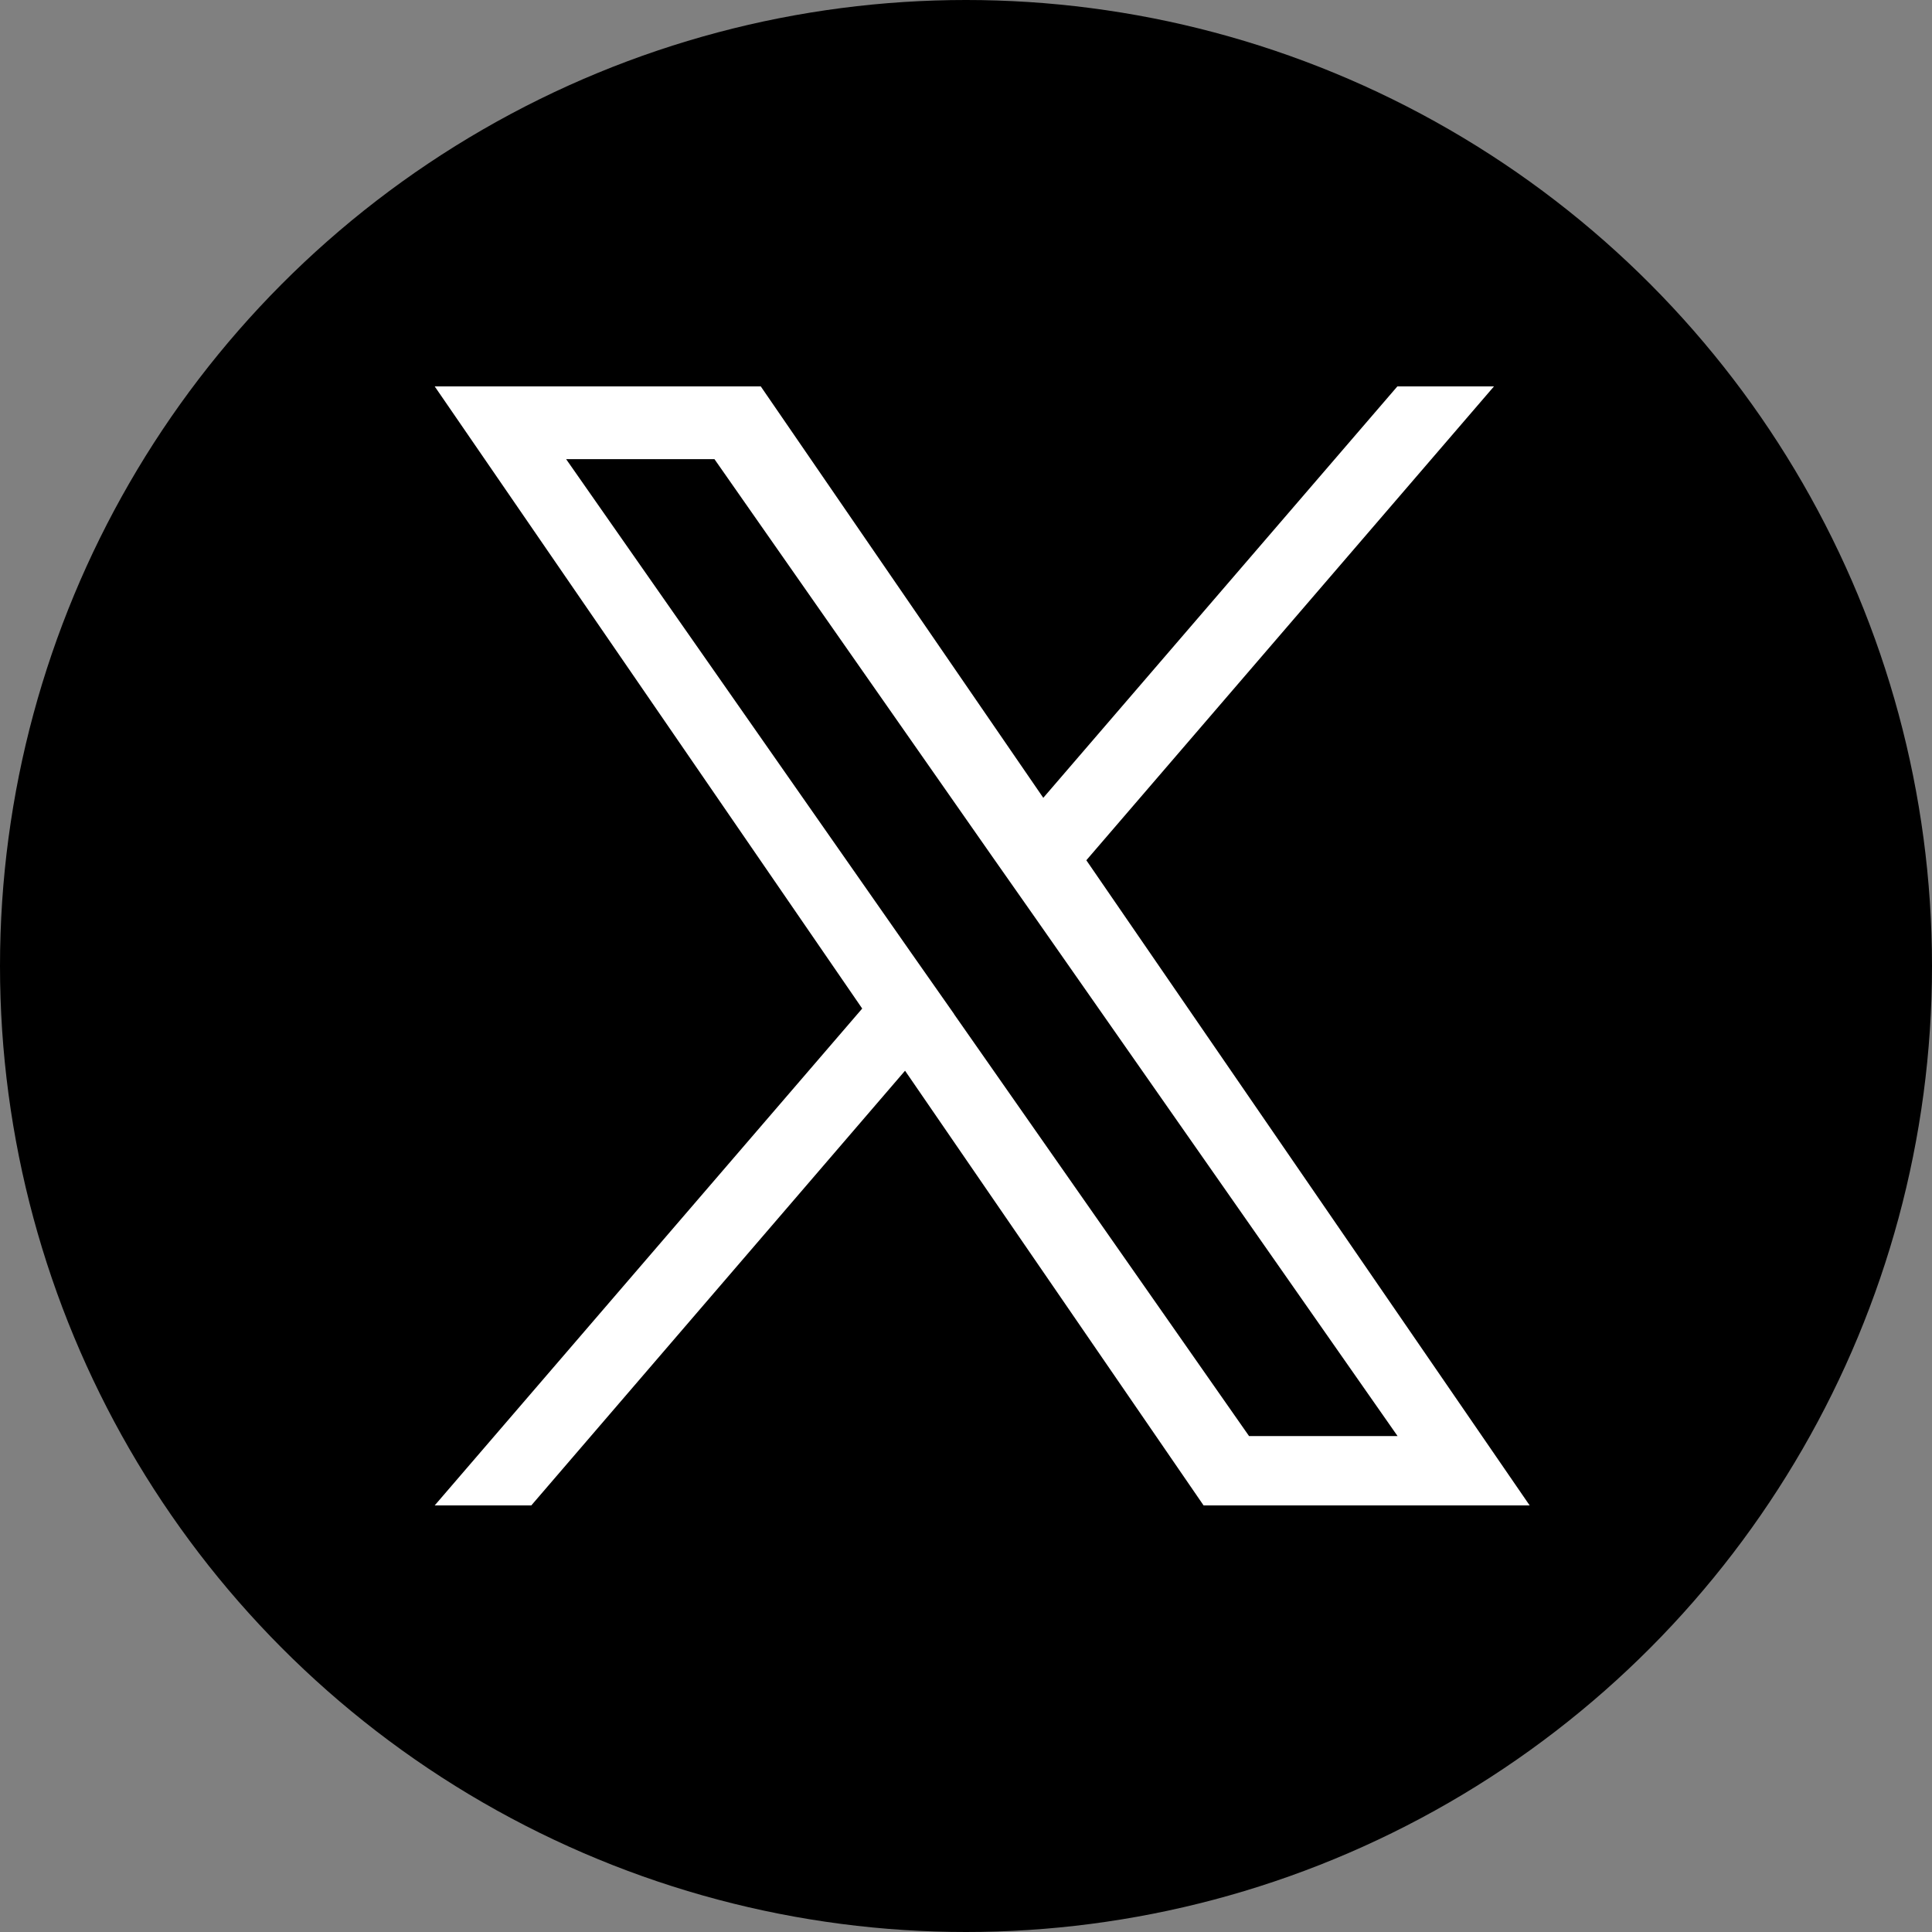
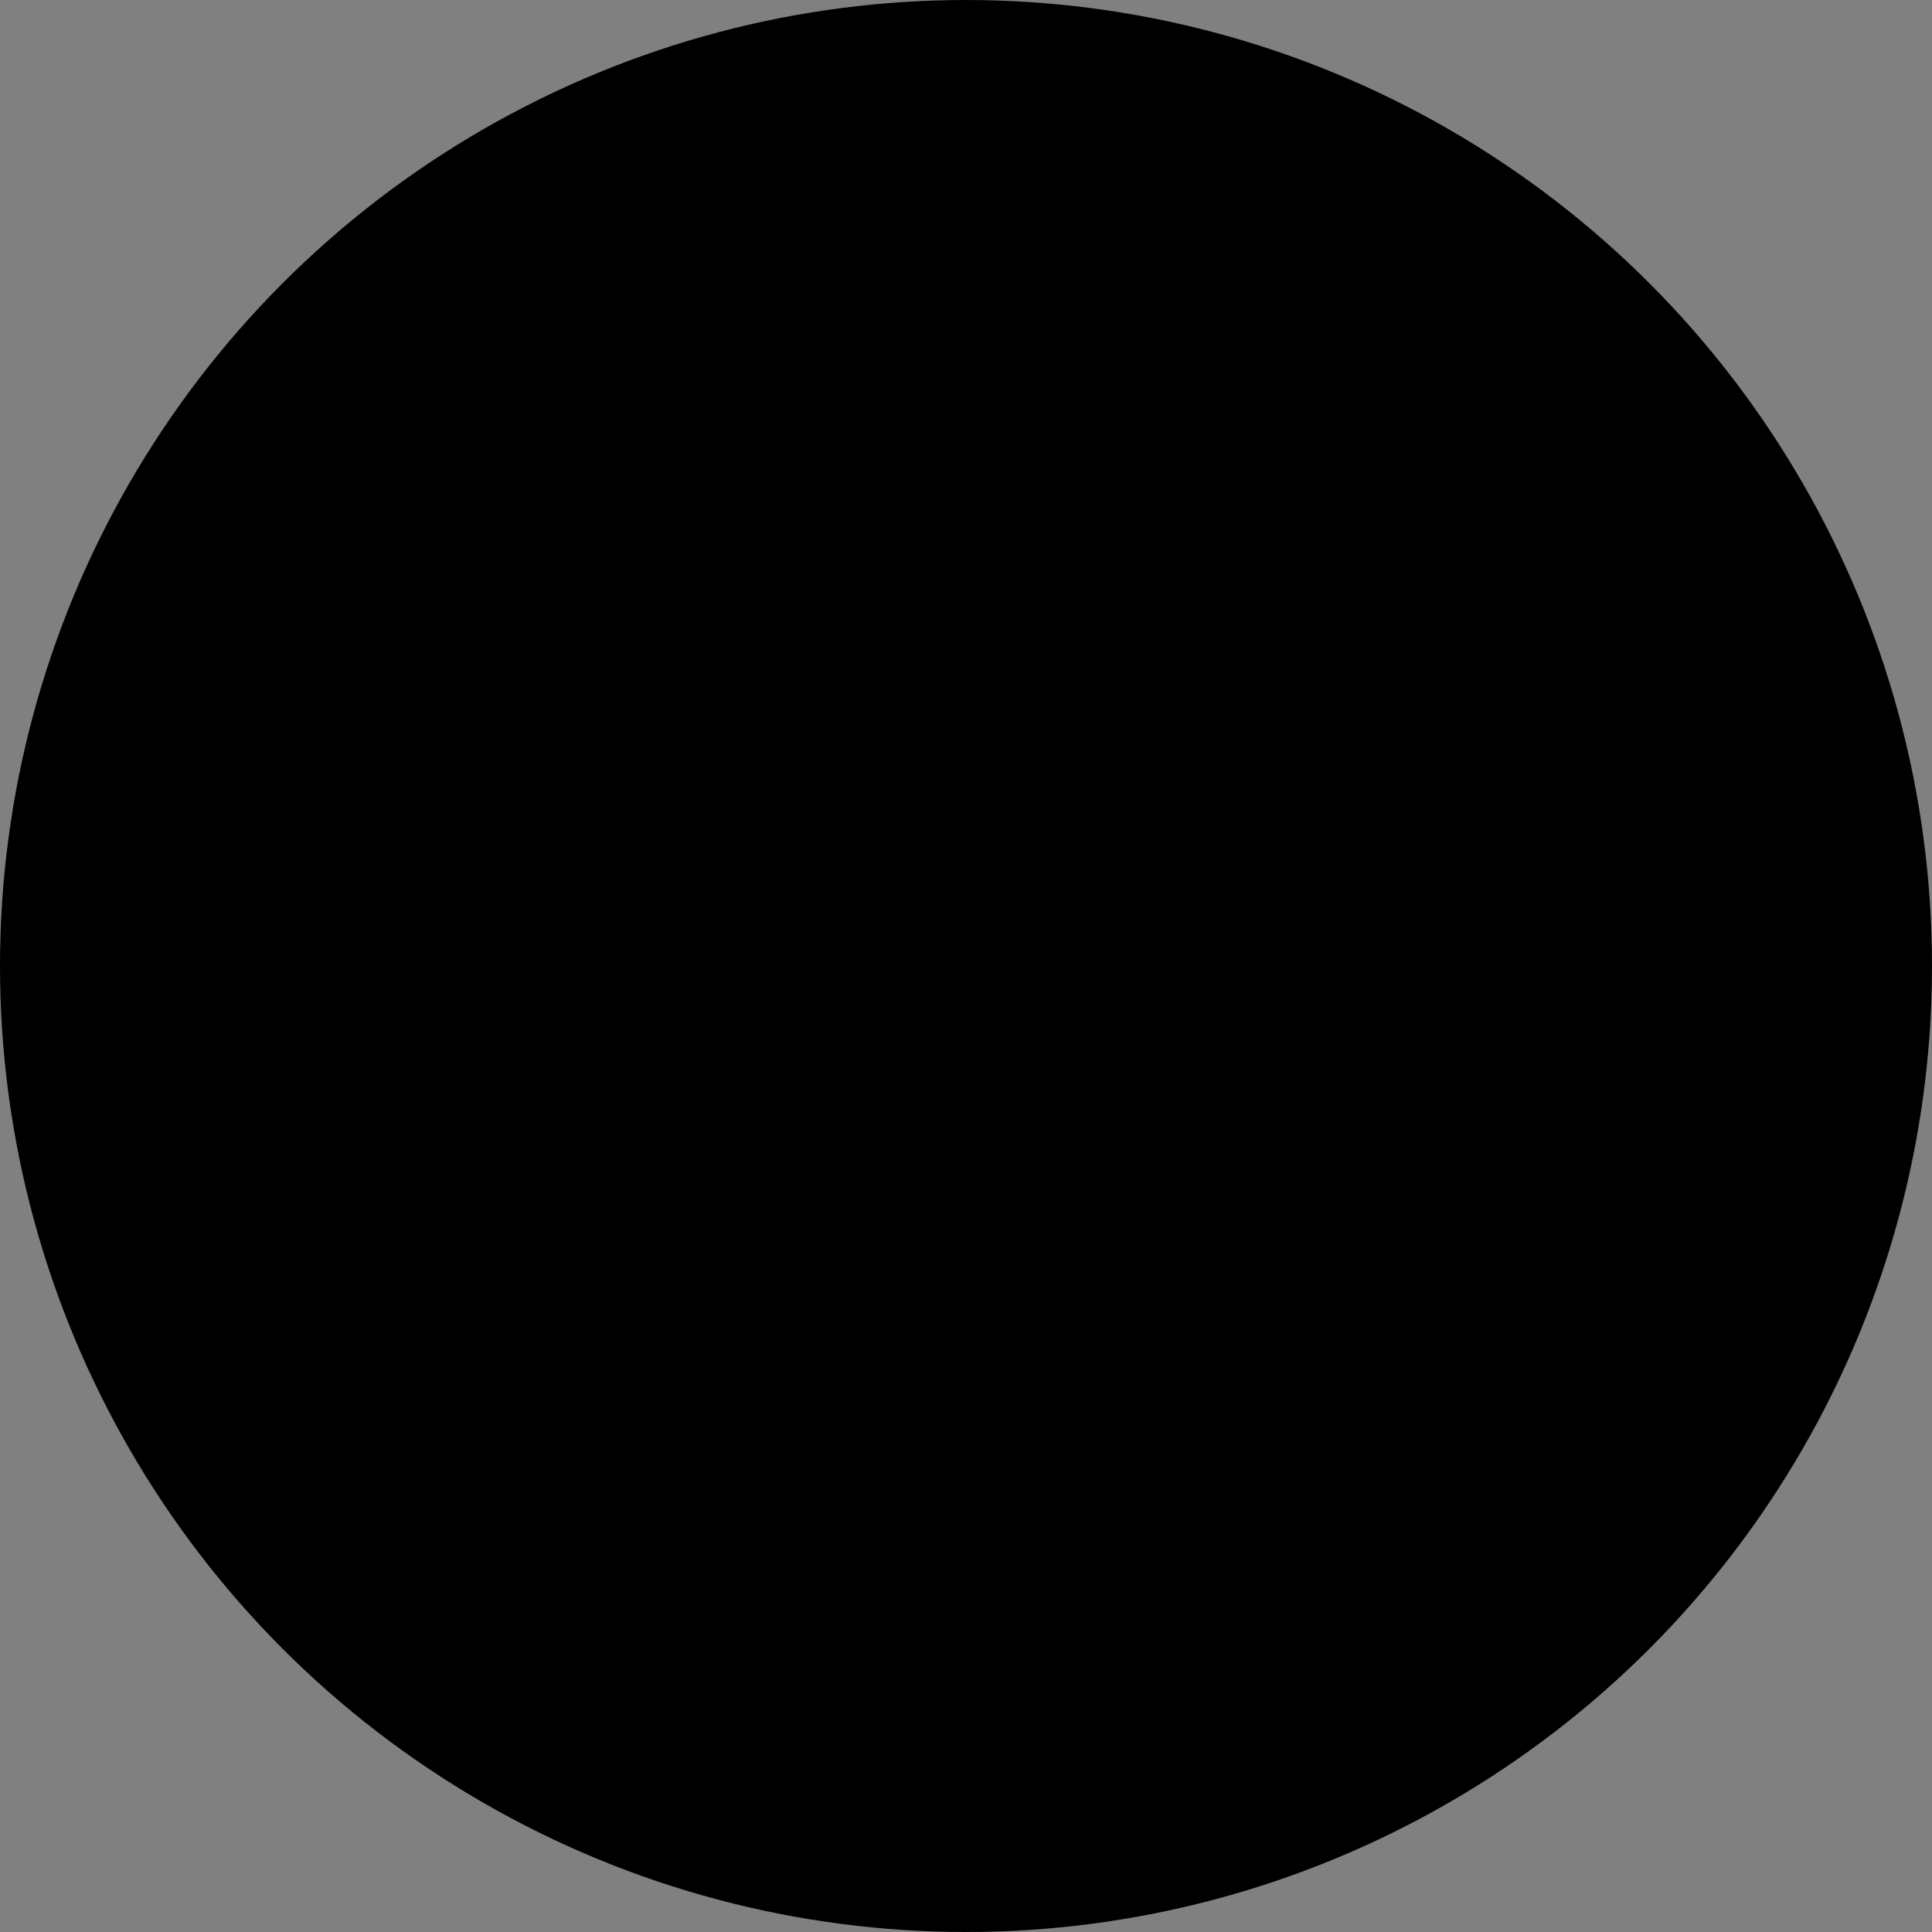
<svg xmlns="http://www.w3.org/2000/svg" width="40" height="40" viewBox="0 0 40 40">
  <rect x="0" y="0" width="40" height="40" fill="#808080" stroke="none" />
  <g transform="translate(-661 -15254)">
    <circle cx="20" cy="20" r="20" transform="translate(661 15254)" />
-     <path d="M13.492,9.81,21.931,0h-2L12.6,8.518,6.751,0H0L8.851,12.881,0,23.168H2l7.738-9,6.181,9H22.67L13.491,9.81Zm-2.739,3.184-.9-1.283L2.721,1.506H5.792l5.758,8.237.9,1.283,7.485,10.706H16.86l-6.108-8.736Z" transform="translate(670 15262)" fill="#fff" />
  </g>
</svg>